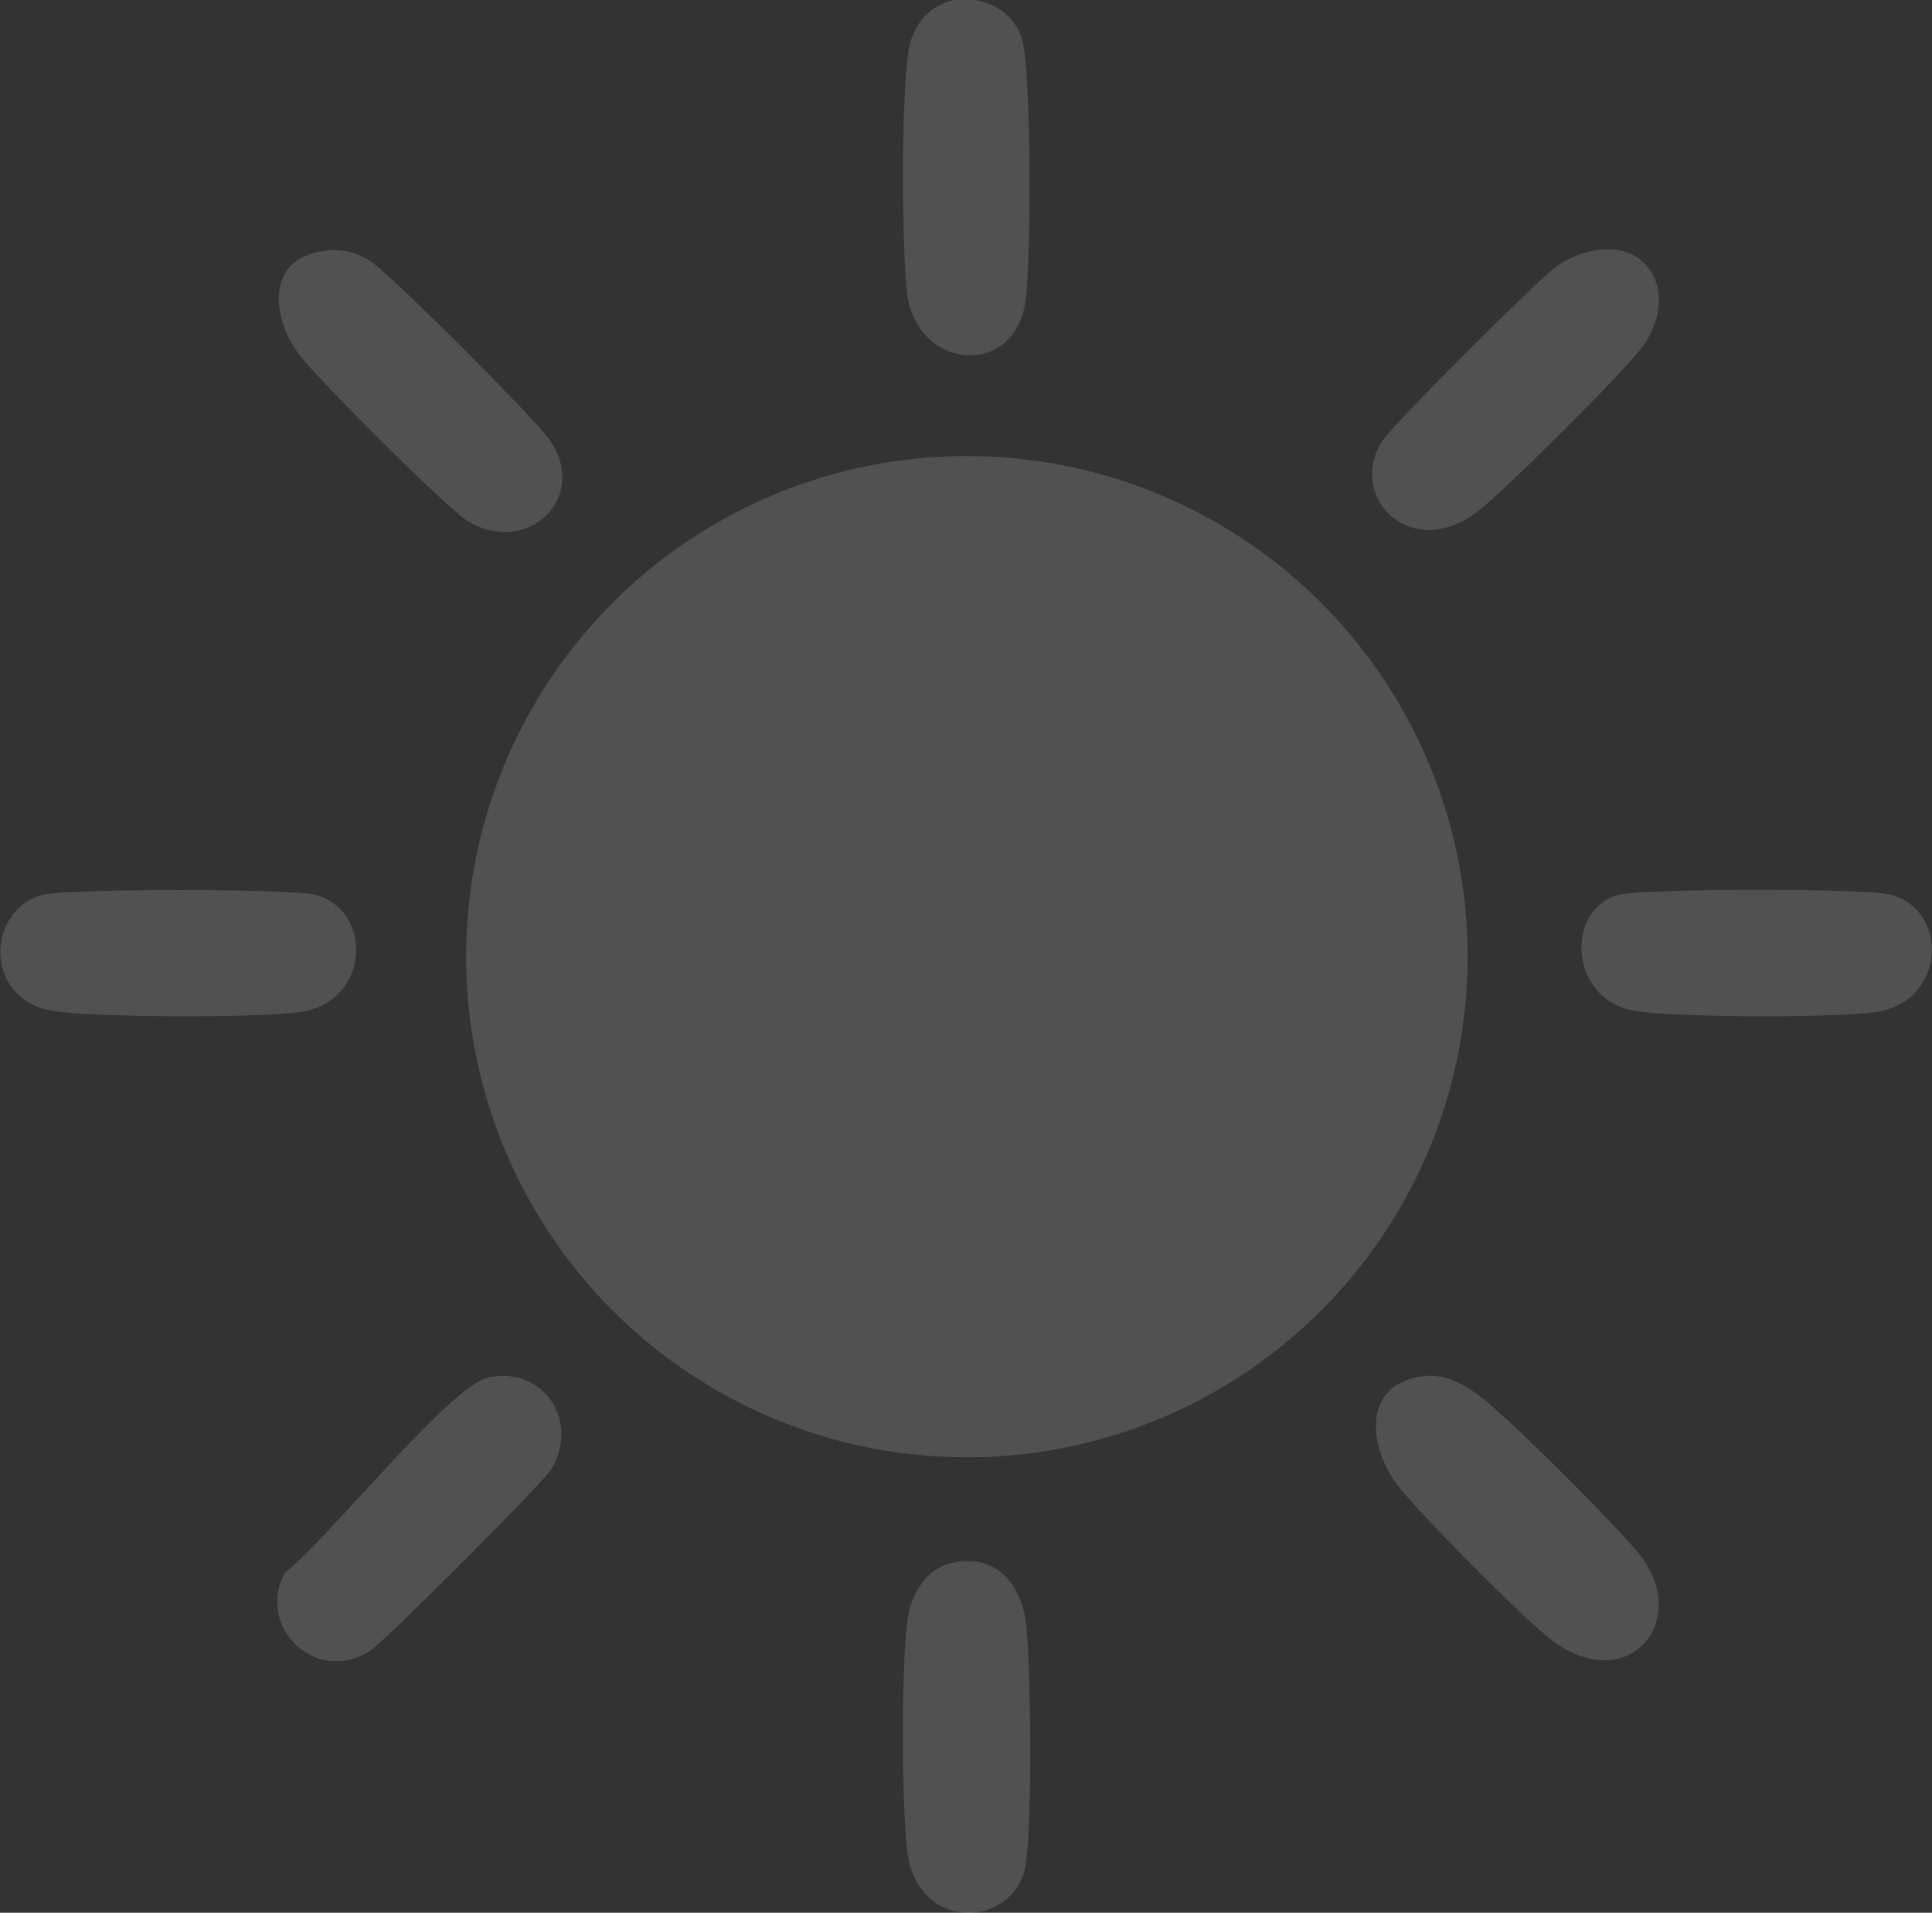
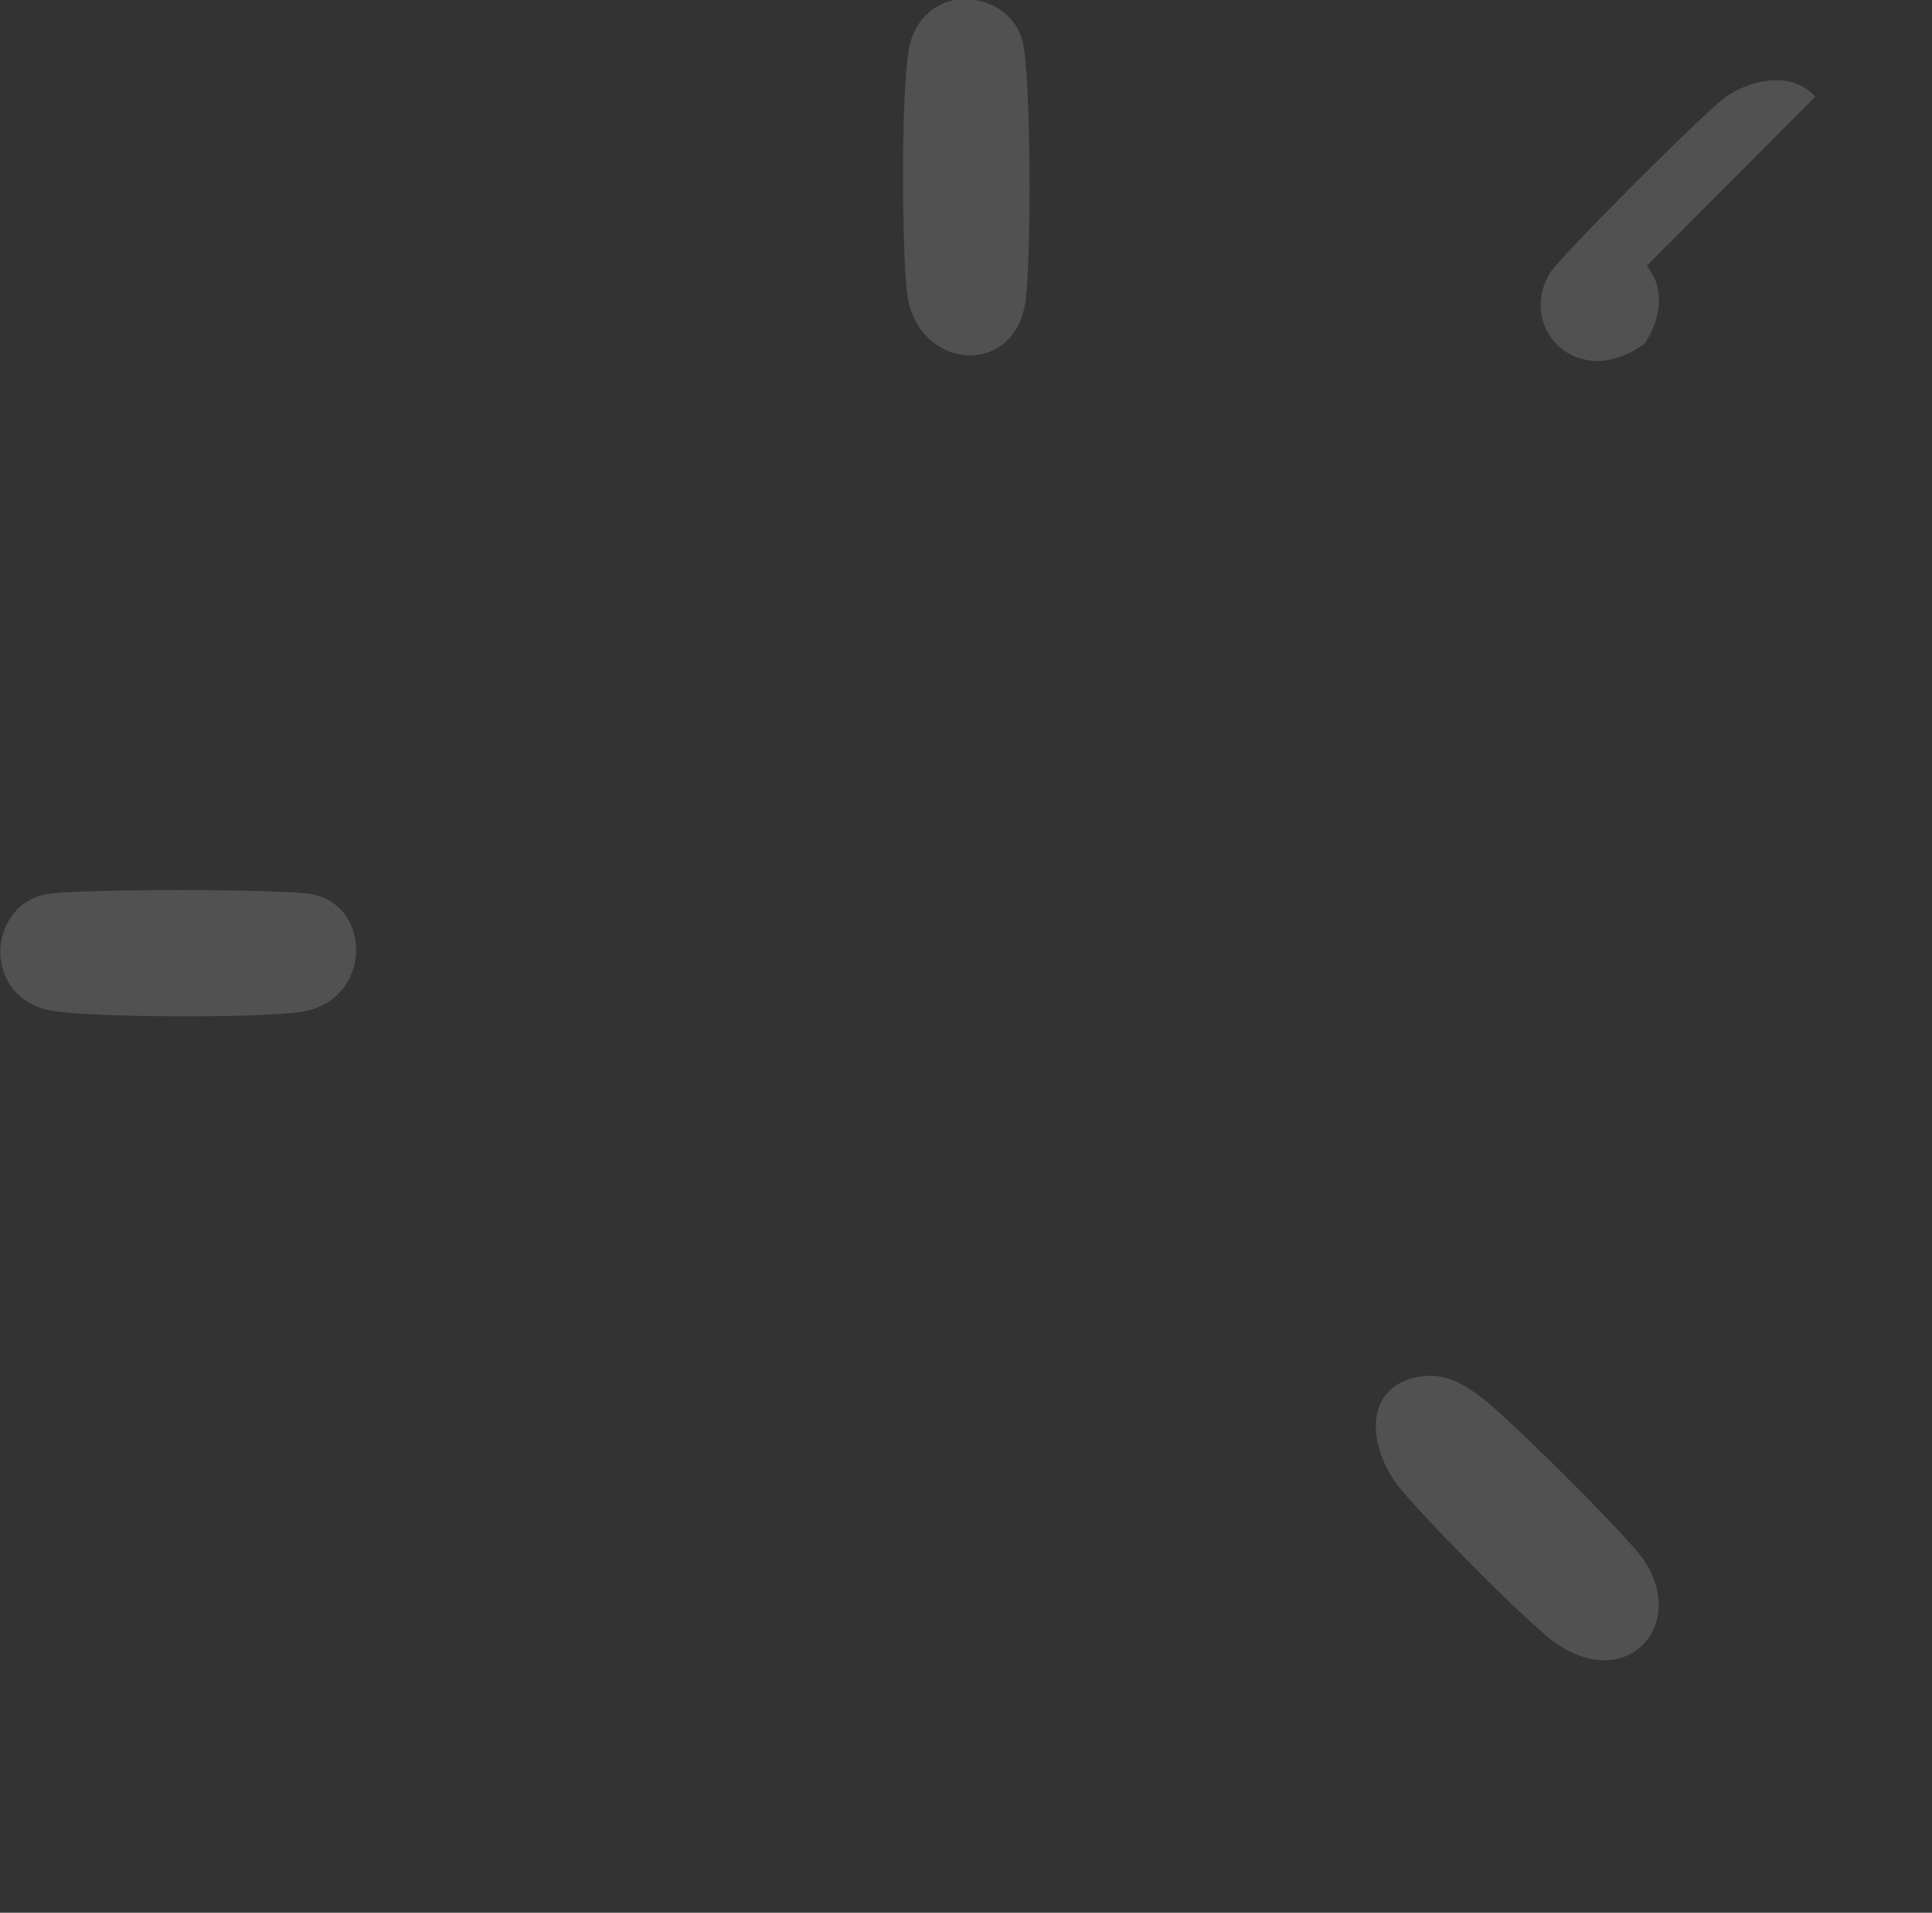
<svg xmlns="http://www.w3.org/2000/svg" id="Layer_2" viewBox="0 0 32.91 32.59">
  <rect x="0" y="0" width="32.91" height="32.59" fill="#333333" stroke="none" />
  <defs>
    <style>.cls-1{fill:#fff;opacity:.15;}</style>
  </defs>
  <g id="Layer_1-2">
-     <circle class="cls-1" cx="16.47" cy="16.3" r="8.53" />
    <path class="cls-1" d="M24.11,23.47c.44-.1.76.07,1.1.32.45.33,2.45,2.32,2.77,2.76.78,1.1-.23,2.29-1.46,1.46-.46-.31-2.34-2.22-2.71-2.7-.47-.61-.62-1.63.3-1.84Z" />
    <path class="cls-1" d="M.76,15.24c.47-.1,4.11-.1,4.58,0,1.02.23.98,1.82-.21,2-.7.11-3.57.1-4.25-.02-1.18-.21-1.11-1.76-.12-1.98Z" />
    <path class="cls-1" d="M16.33,0c.48-.06.94.21,1.08.67.16.52.16,3.92.05,4.52-.23,1.26-1.85,1.1-2.01-.2-.09-.78-.1-3.41.03-4.15.08-.44.39-.8.85-.85Z" />
-     <path class="cls-1" d="M27.6,15.24c.47-.1,4.11-.11,4.58,0,1.02.23.98,1.82-.21,2-.69.11-3.47.1-4.14-.02-1.12-.2-1.17-1.77-.23-1.98Z" />
-     <path class="cls-1" d="M16.21,26.63c.75-.17,1.19.35,1.27,1.05s.11,3.56-.02,4.15c-.23,1.03-1.85,1.1-2.01-.31-.09-.83-.1-3.13.01-3.94.06-.41.31-.85.75-.95Z" />
-     <path class="cls-1" d="M8.31,23.47c.92-.2,1.57.71,1.09,1.55-.12.22-2.85,2.95-3.1,3.11-.92.58-1.94-.4-1.45-1.33.69-.53,2.81-3.18,3.45-3.32Z" />
-     <path class="cls-1" d="M28.05,4.53c.33.39.23.92-.03,1.32s-2.45,2.57-2.87,2.88c-1.12.83-2.17-.23-1.63-1.18.17-.29,2.63-2.74,2.98-3,.42-.31,1.16-.48,1.55-.02Z" />
-     <path class="cls-1" d="M5.38,4.3c.36-.08.63-.04.93.15.32.2,2.81,2.69,3.05,3.04.69.99-.38,2-1.39,1.39-.35-.21-2.61-2.47-2.89-2.86-.43-.58-.55-1.53.31-1.72Z" />
+     <path class="cls-1" d="M28.05,4.53c.33.39.23.92-.03,1.32c-1.12.83-2.17-.23-1.63-1.18.17-.29,2.63-2.74,2.98-3,.42-.31,1.16-.48,1.55-.02Z" />
  </g>
</svg>